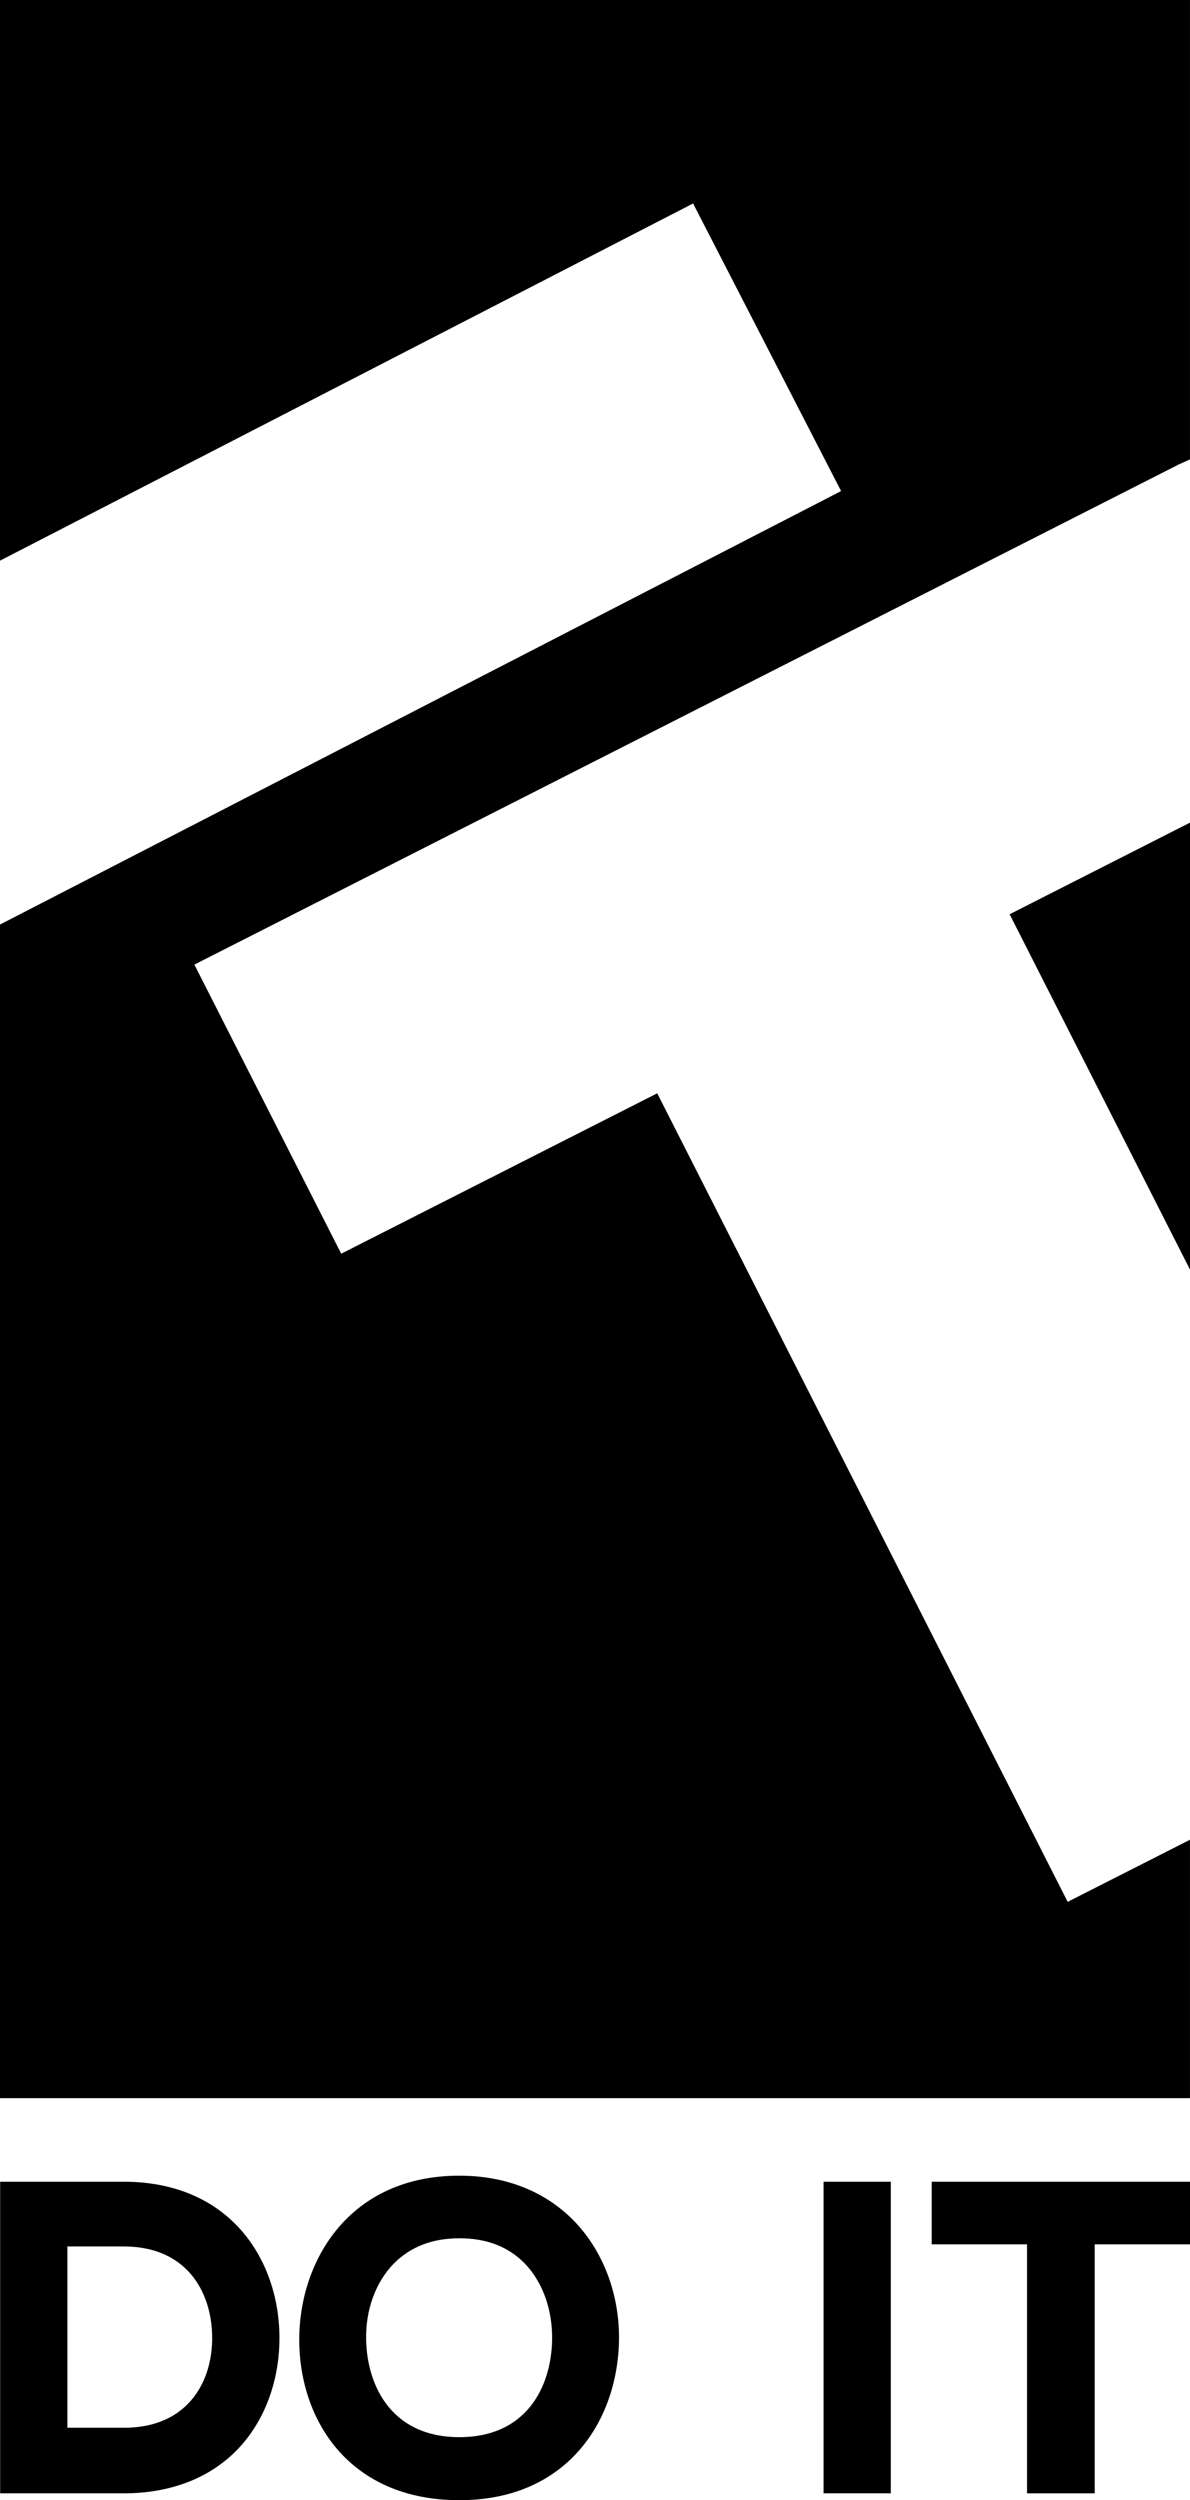
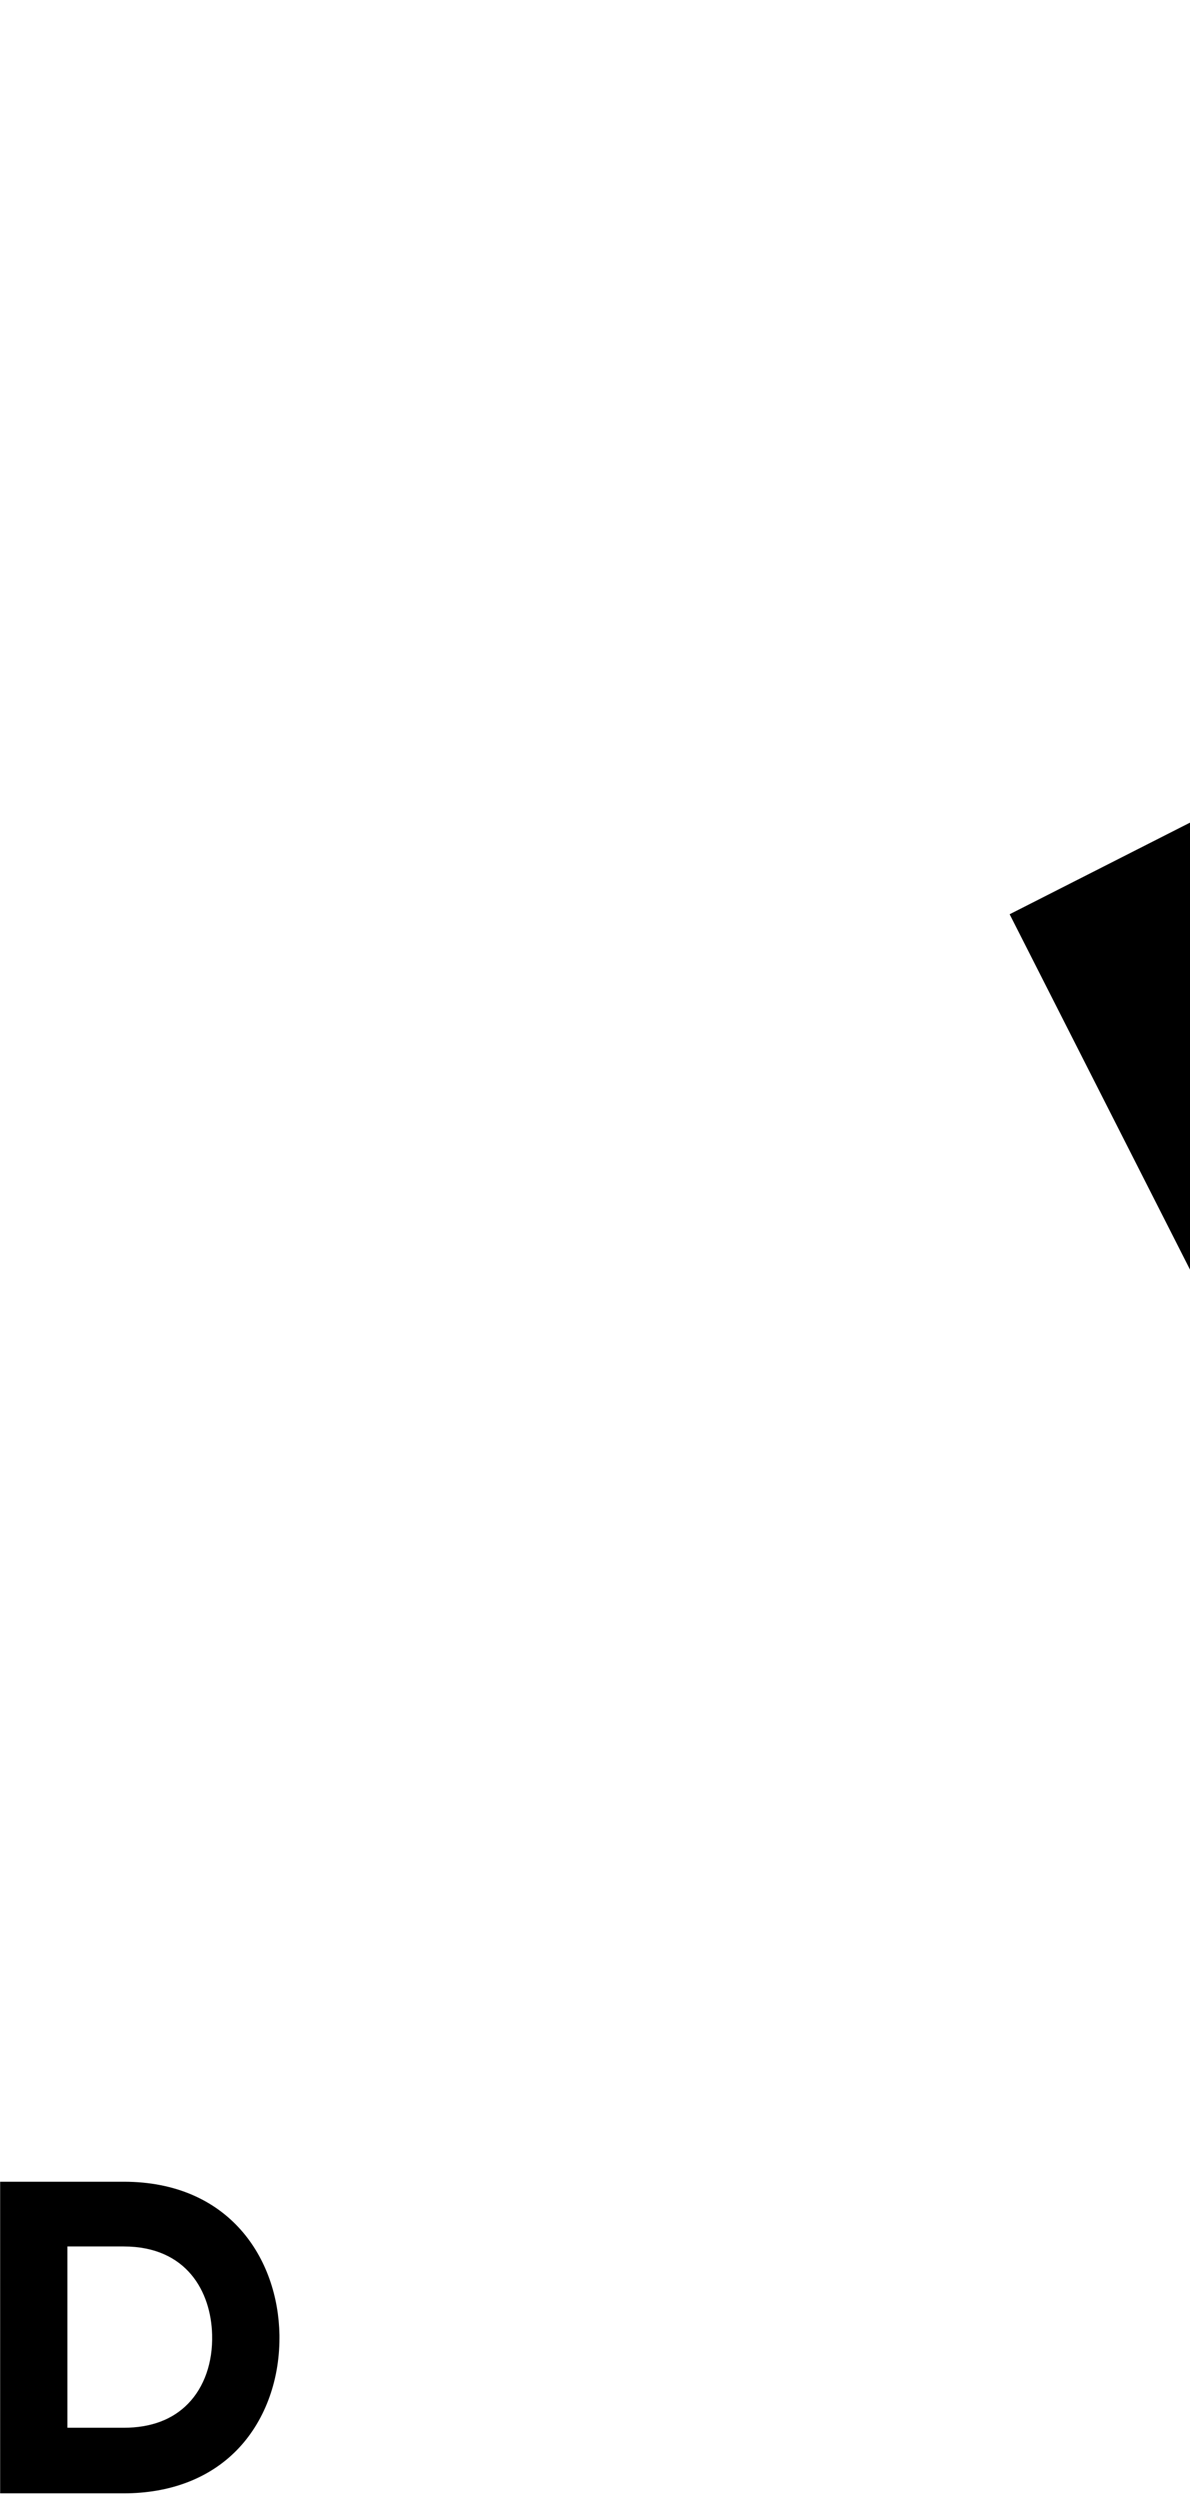
<svg xmlns="http://www.w3.org/2000/svg" id="Layer_1" data-name="Layer 1" viewBox="0 0 469.57 986.17">
  <title>doit_logo_black</title>
  <path d="M48.8,860.56H.06V983.47H48.8c18.23,0,33.64-5.85,44.54-16.93s16.93-27.09,16.93-44.33V921C109.75,890.89,90.51,860.56,48.8,860.56ZM26.59,886.09H48.8c25,0,34.46,18,34.9,34.77.31,11-3.1,20.68-9.47,27.23-6.15,6.32-14.7,9.51-25.43,9.51H26.59Z" />
-   <path d="M226.15,875.66c-11.34-11.43-26.83-17.49-44.89-17.49-43.42,0-63.18,33.55-63.18,64.7,0,31.5,19.55,63.3,63.18,63.3,43,0,62.65-31.89,63-63.48C244.43,904.63,237.84,887.48,226.15,875.66Zm-44.89,85.65c-26.4,0-36.3-19.73-36.78-38.18-.31-11.82,3.66-22.82,10.82-30.19,6.54-6.68,15.27-10.08,26-10.08s19.24,3.32,25.69,9.86C214.07,900,218.08,911,217.86,923,217.51,941.5,207.74,961.31,181.26,961.31Z" />
-   <rect x="324.98" y="860.56" width="26.53" height="122.9" />
-   <polygon points="469.57 860.56 469.57 885.26 431.96 885.26 431.96 983.47 405.26 983.47 405.26 885.26 367.65 885.26 367.65 860.56 469.57 860.56" />
  <polygon points="469.57 324.48 469.57 500.79 398.4 360.62 469.57 324.48" />
-   <polygon points="465.08 183.23 76.7 380.48 134.64 494.51 259.34 431.24 421.3 750.16 469.56 725.67 469.56 827.59 0 827.59 0 364.68 331.89 193.7 273.49 80.26 0 221.15 0 0 469.56 0 469.56 181.19 465.08 183.23" />
</svg>